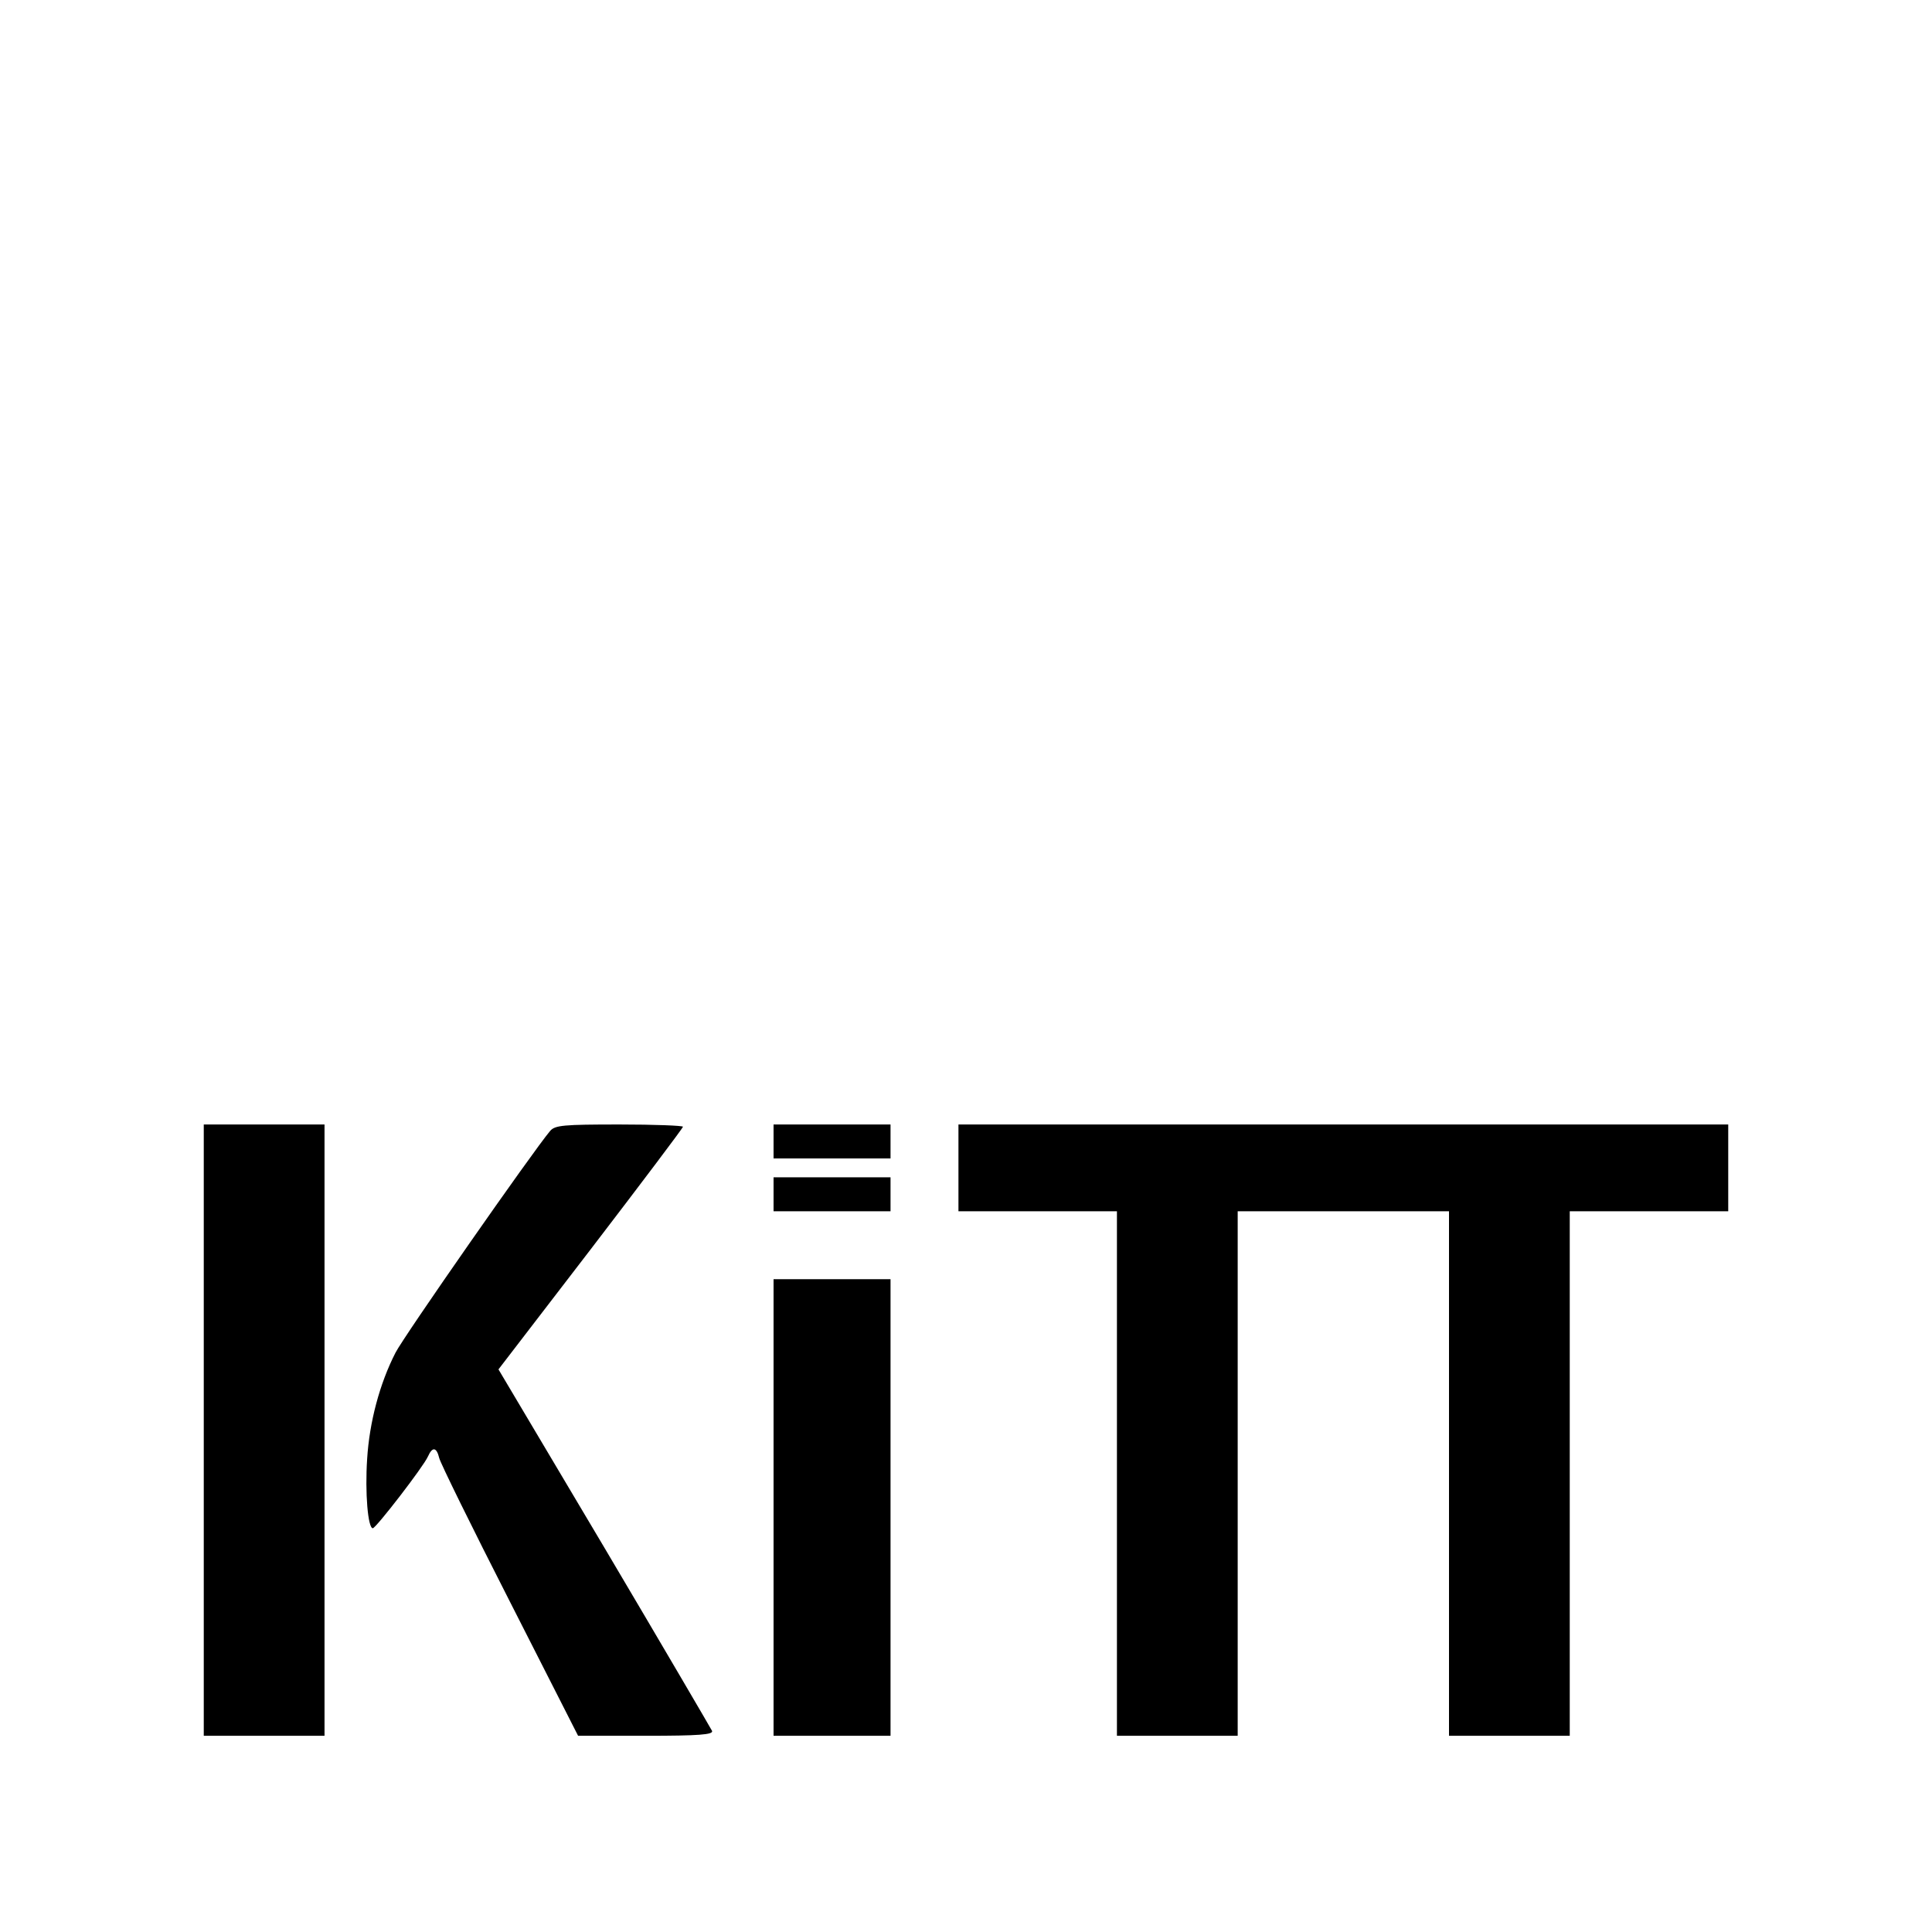
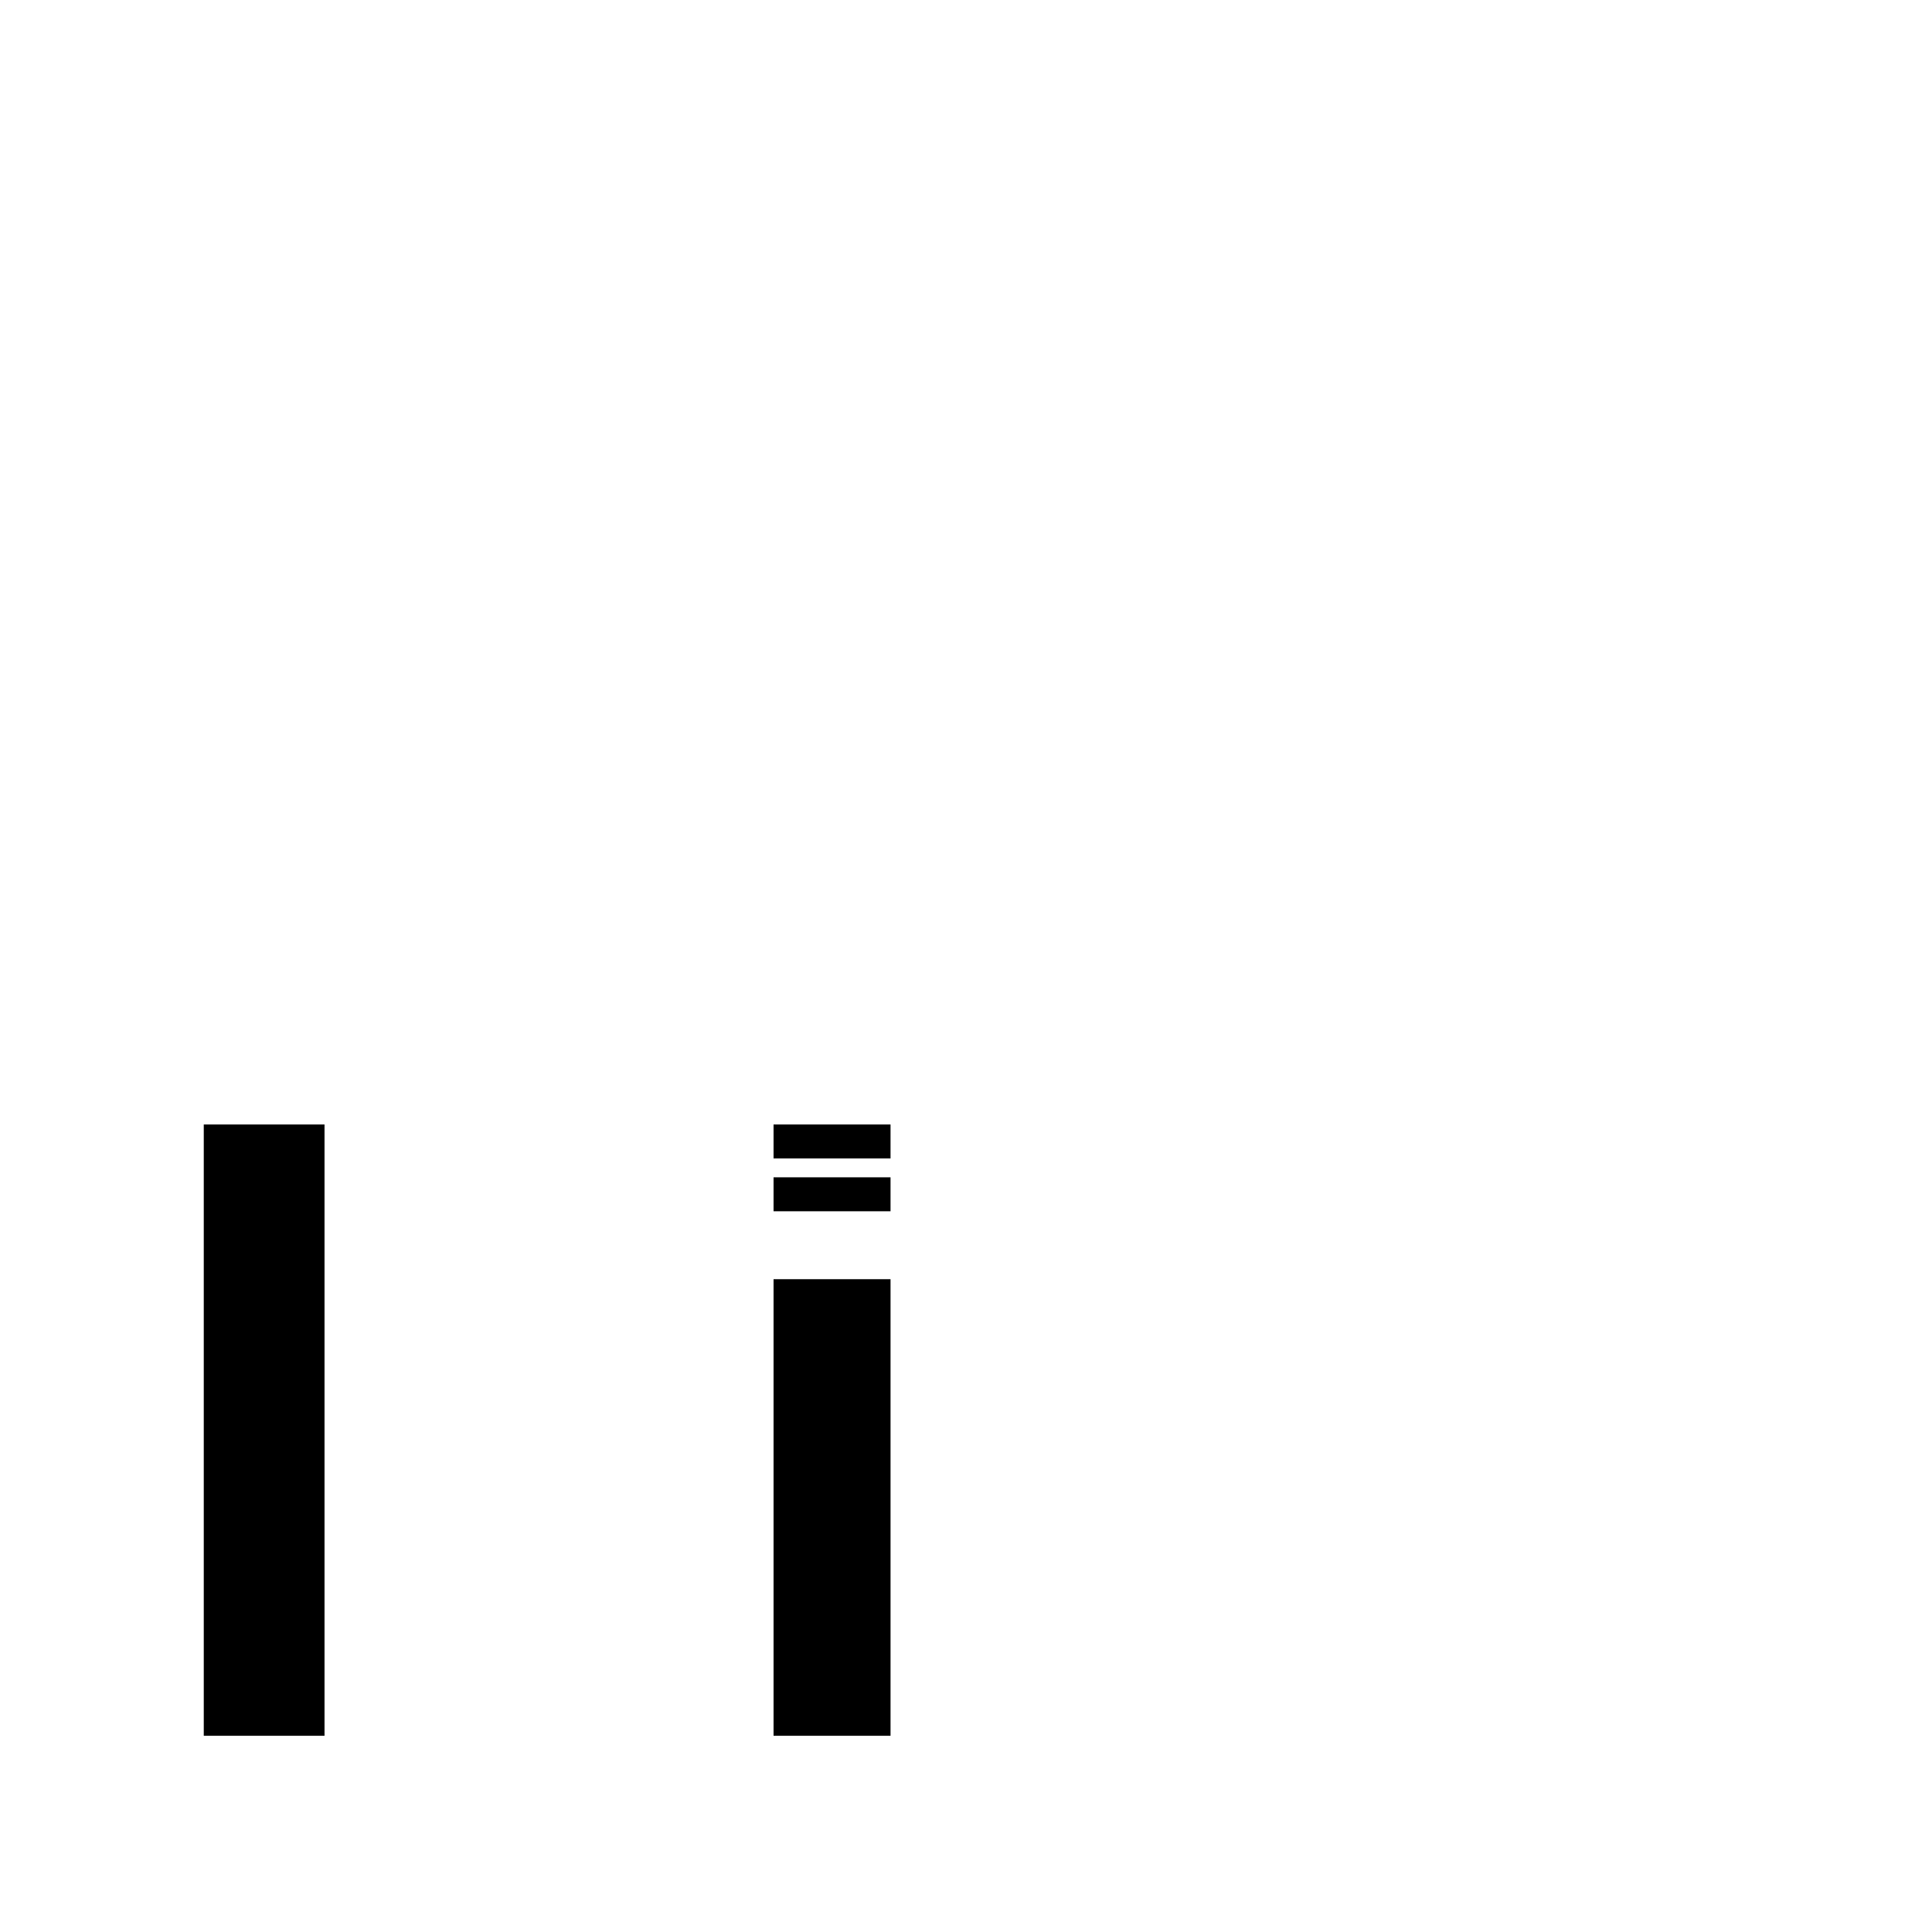
<svg xmlns="http://www.w3.org/2000/svg" version="1.0" width="512pt" height="512pt" viewBox="0 0 512 512" preserveAspectRatio="xMidYMid meet">
  <g transform="translate(0,512) scale(0.1,-0.1)" fill="#000000" stroke="none">
    <path d="M540 1330 l0 -810 160 0 160 0 0 810 0 810 -160 0 -160 0 0 -810z" />
-     <path d="M1458 2123 c-45 -53 -389 -546 -410 -588 -42 -82 -69 -184 -75 -281 -6 -90 2 -184 15 -184 9 1 134 163 146 190 12 27 23 25 30 -4 3 -13 87 -184 187 -380 l181 -356 180 0 c140 0 179 3 175 13 -3 6 -131 225 -285 485 l-281 473 245 319 c134 175 244 321 244 324 0 3 -76 6 -168 6 -149 0 -171 -2 -184 -17z" />
    <path d="M2050 2095 l0 -45 155 0 155 0 0 45 0 45 -155 0 -155 0 0 -45z" />
-     <path d="M2540 2025 l0 -115 210 0 210 0 0 -695 0 -695 160 0 160 0 0 695 0 695 280 0 280 0 0 -695 0 -695 160 0 160 0 0 695 0 695 210 0 210 0 0 115 0 115 -1020 0 -1020 0 0 -115z" />
    <path d="M2050 1955 l0 -45 155 0 155 0 0 45 0 45 -155 0 -155 0 0 -45z" />
    <path d="M2050 1125 l0 -605 155 0 155 0 0 605 0 605 -155 0 -155 0 0 -605z" />
  </g>
</svg>